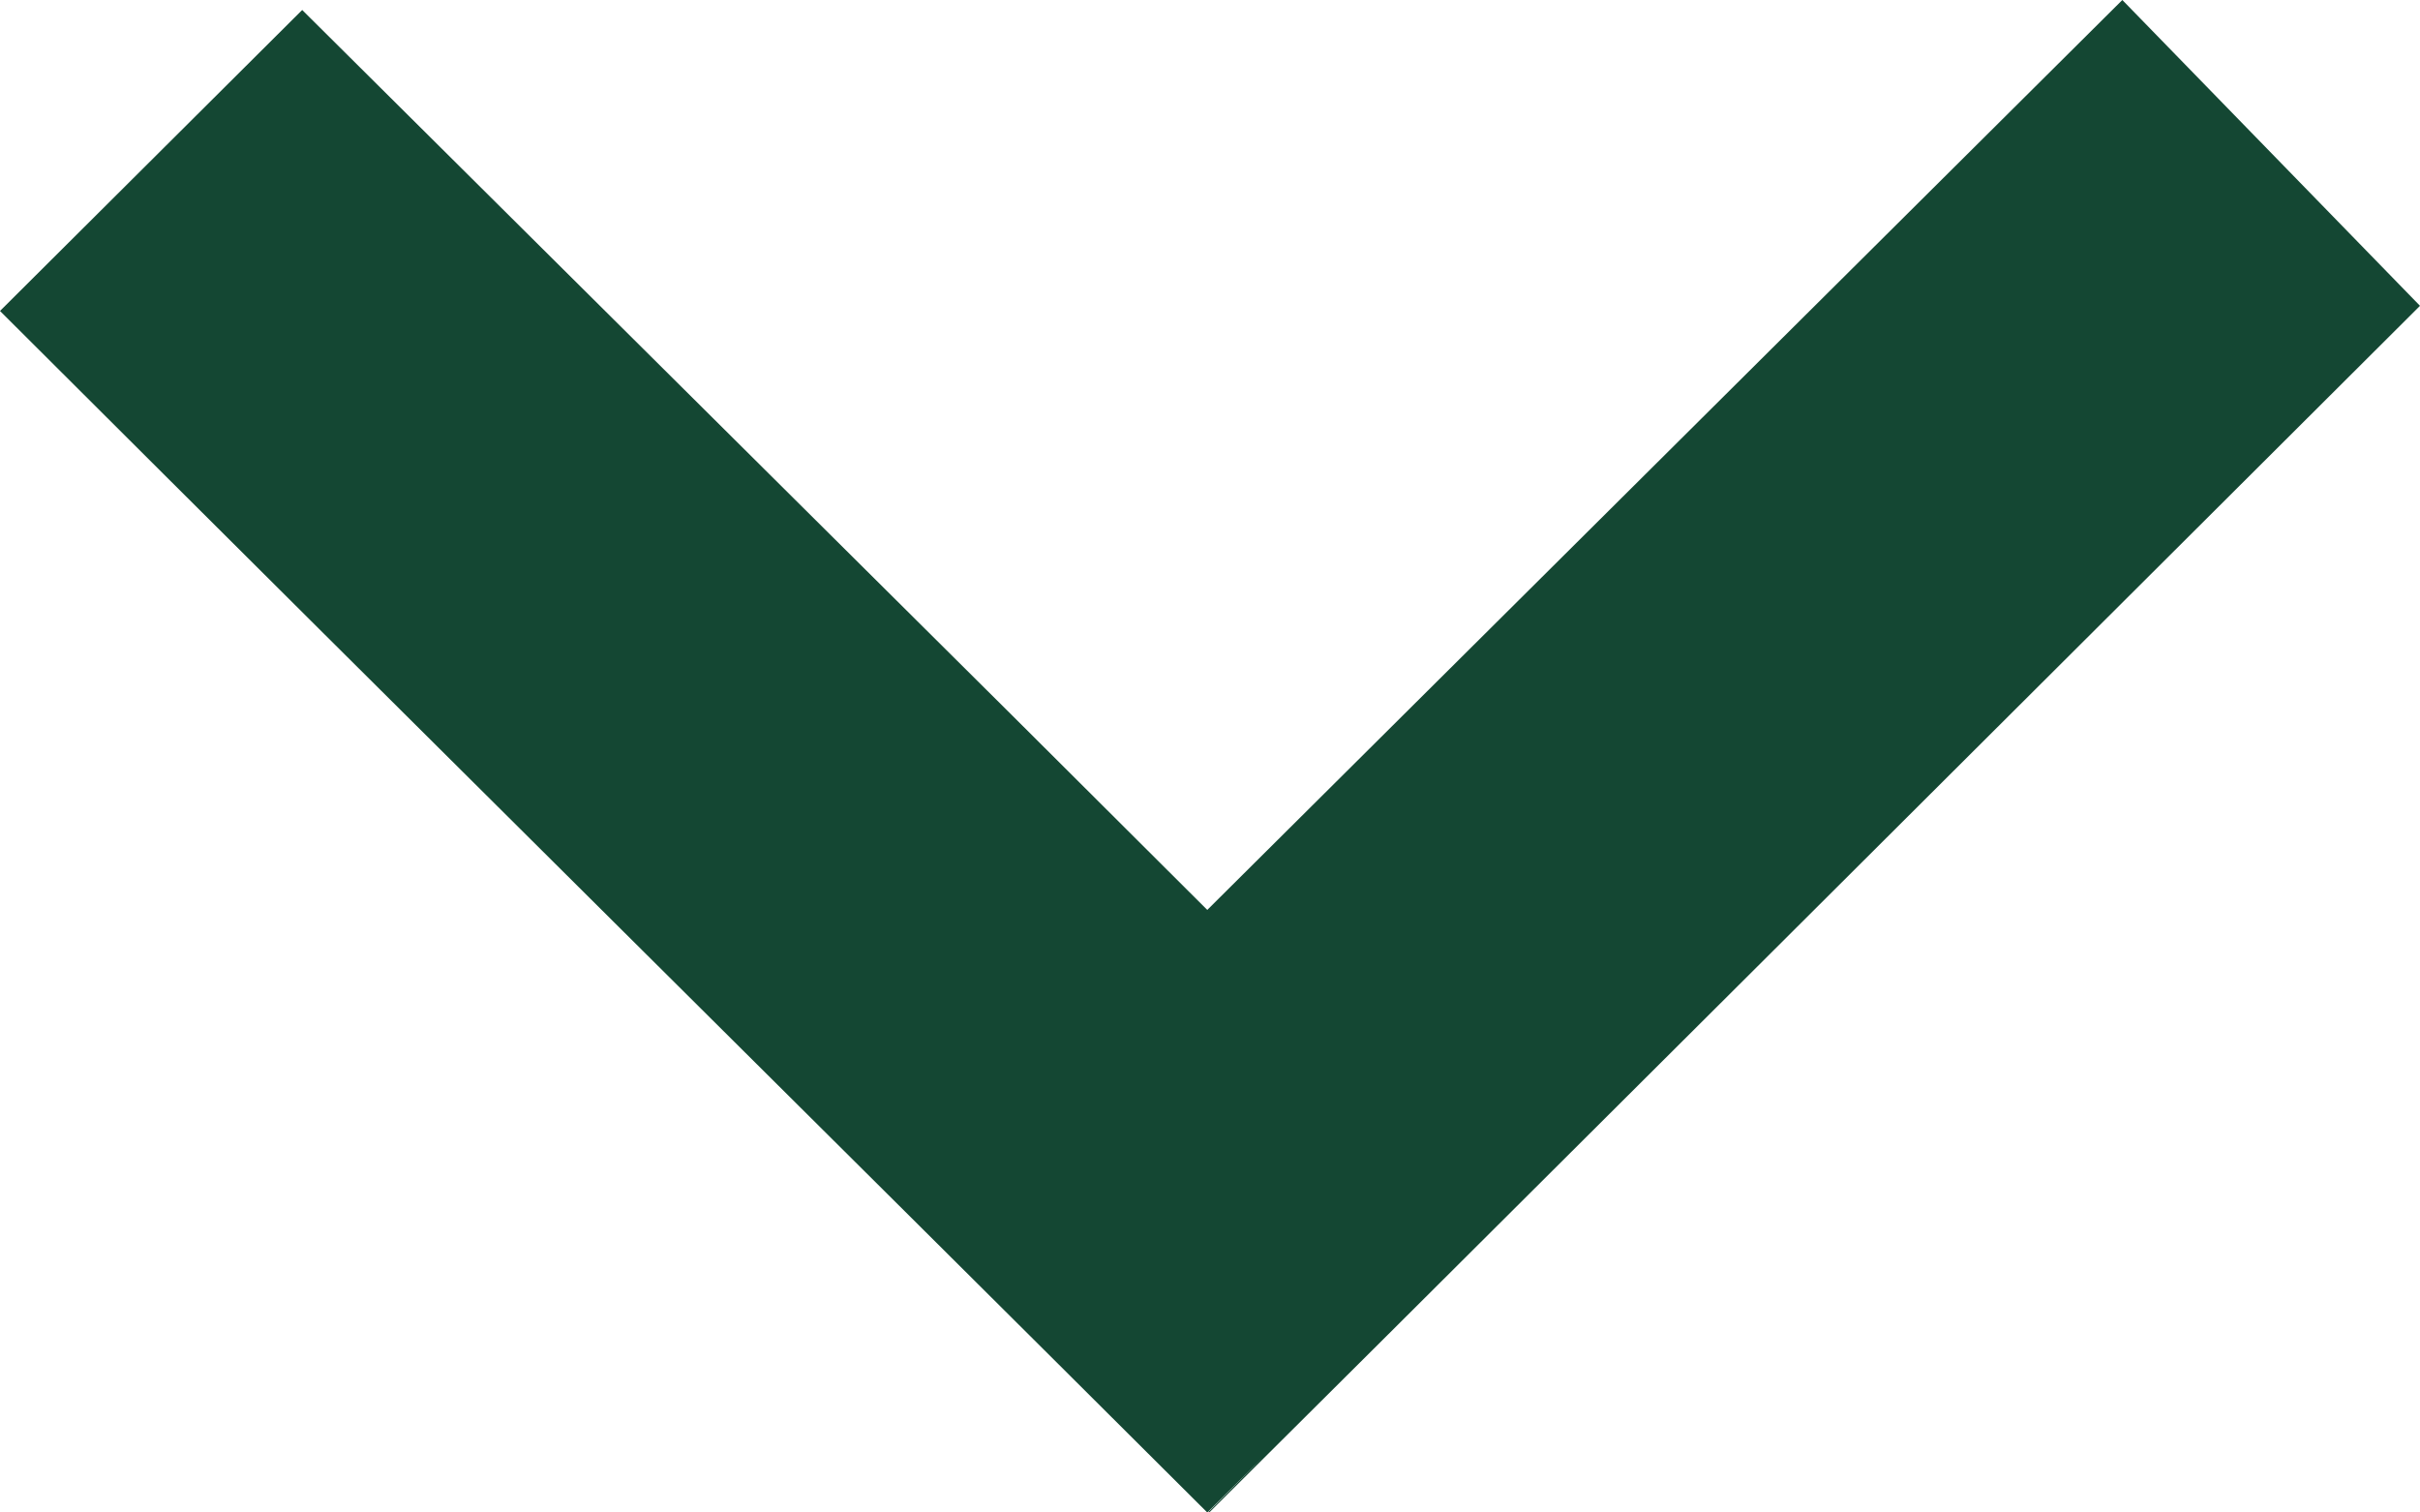
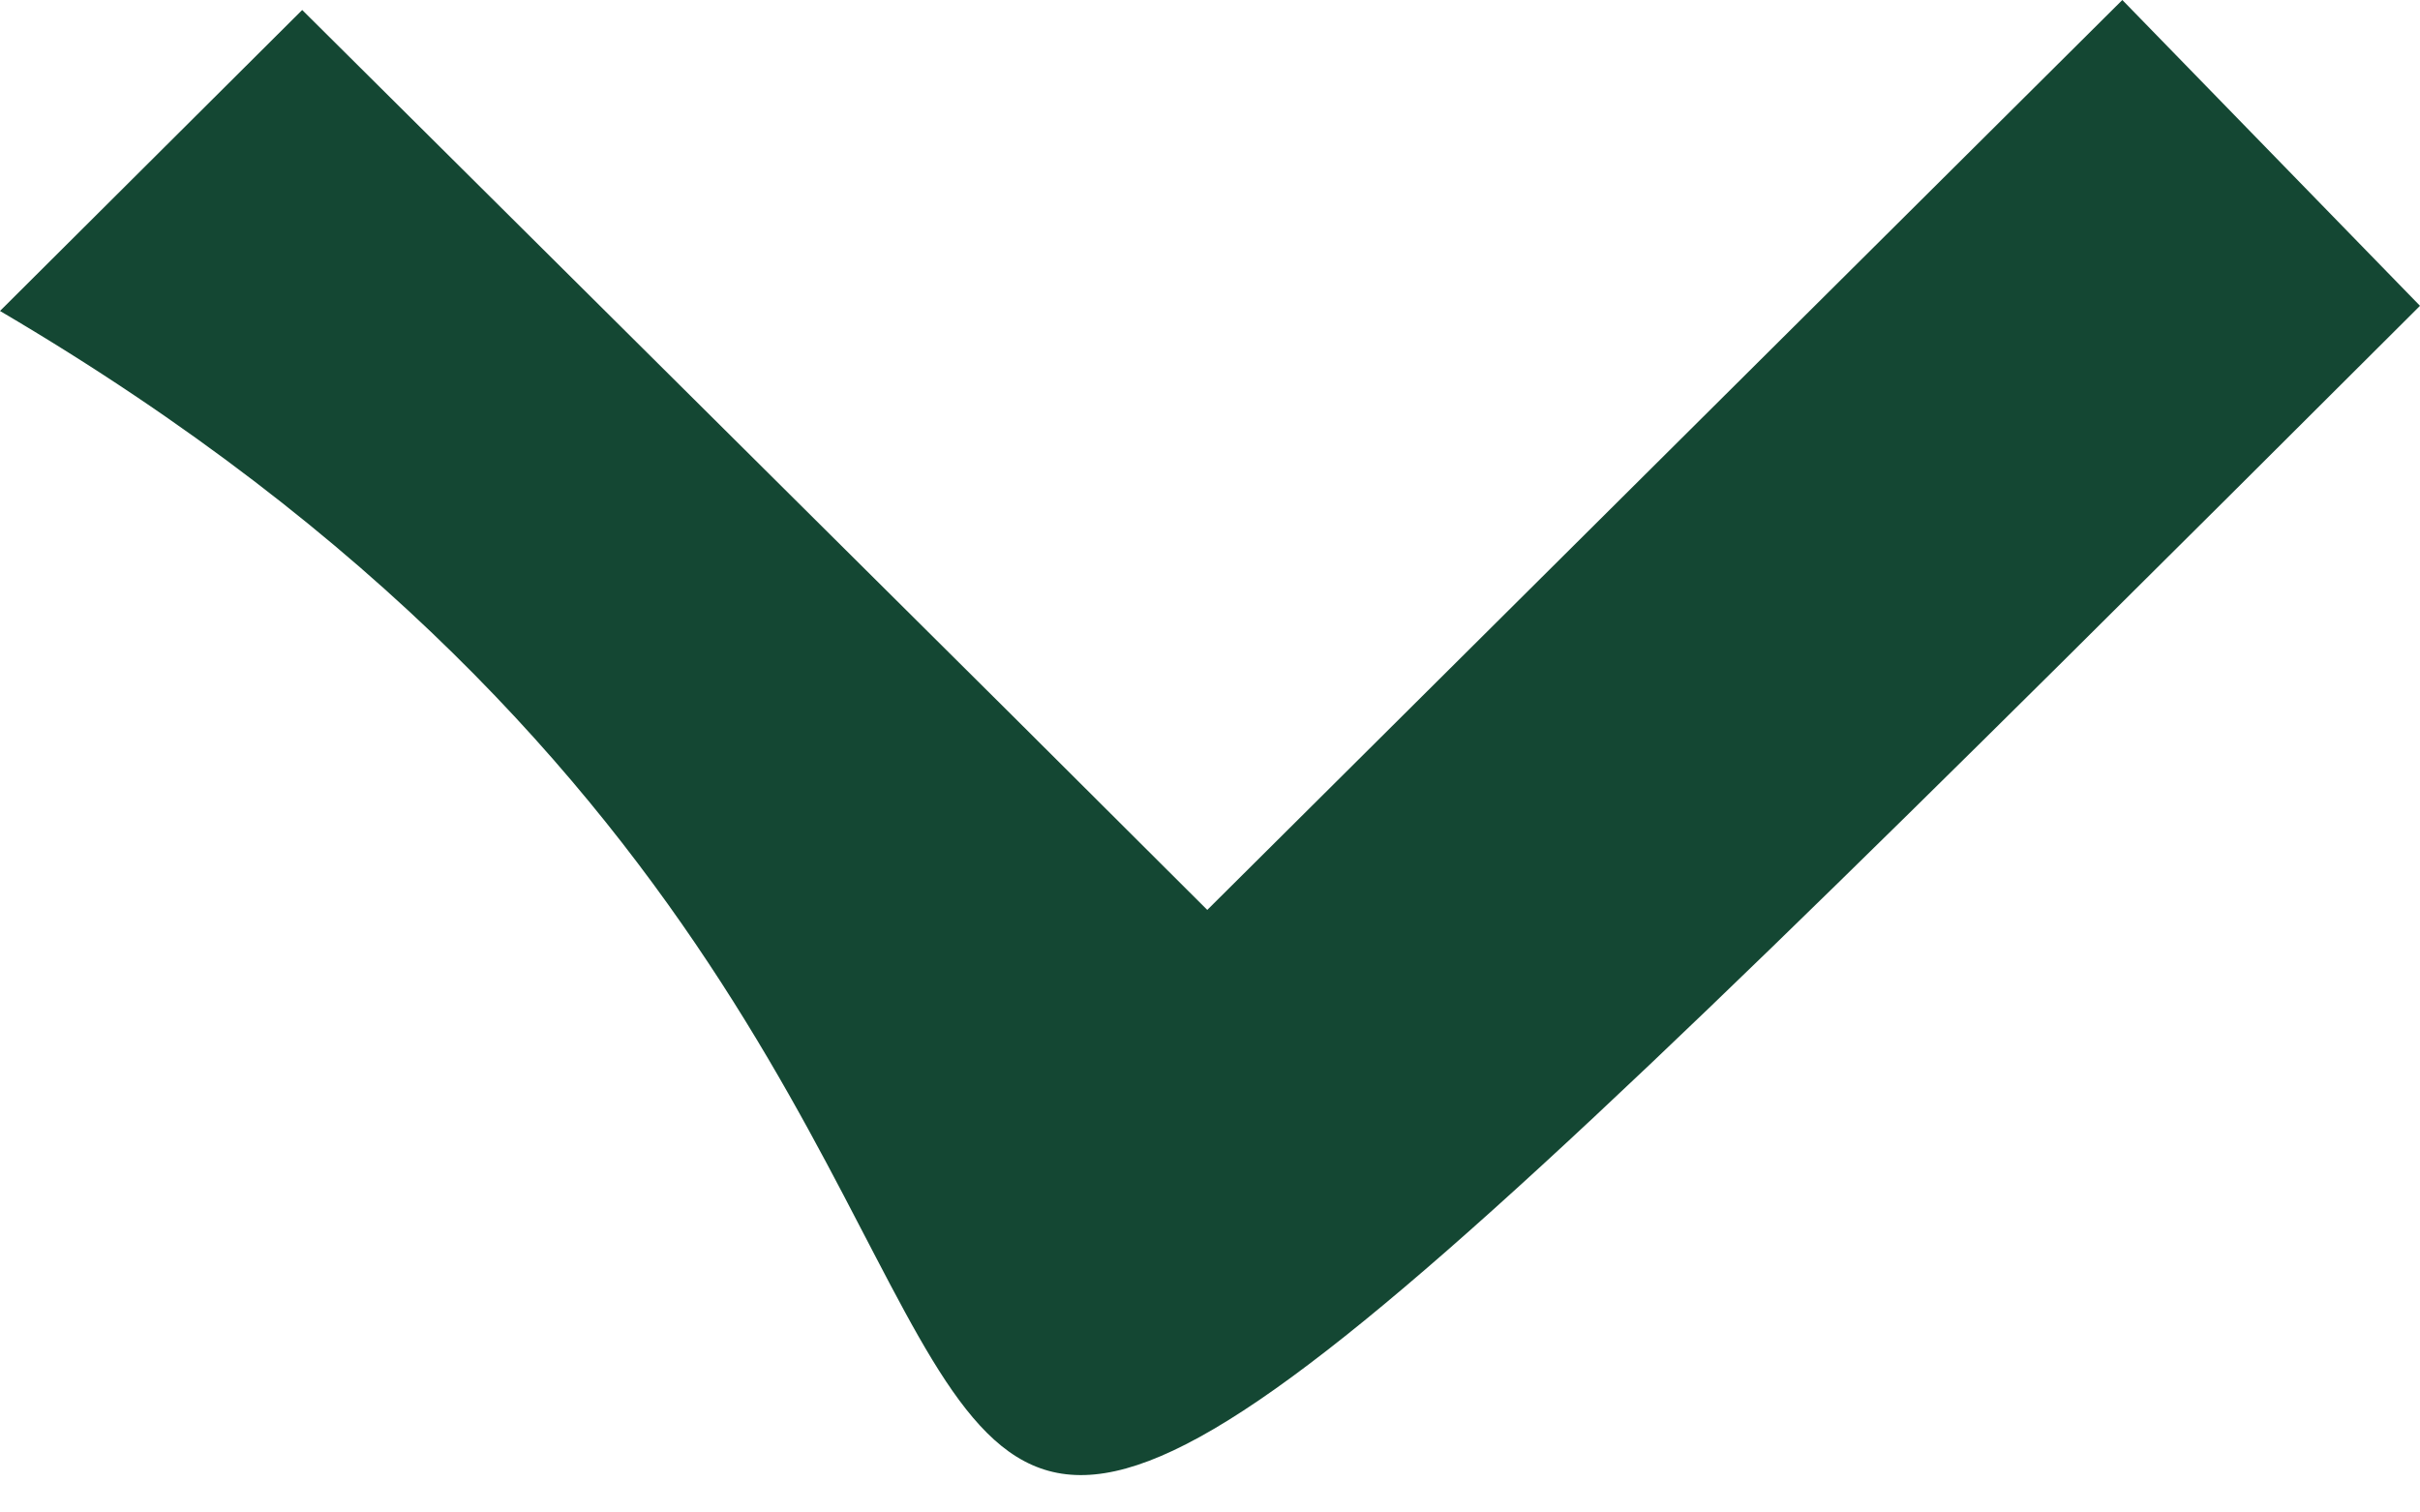
<svg xmlns="http://www.w3.org/2000/svg" width="8px" height="5px" viewBox="0 0 8 5" version="1.1">
  <title>arrow_down</title>
  <desc>Created with Sketch.</desc>
  <g id="Page-1" stroke="none" stroke-width="1" fill="none" fill-rule="evenodd">
    <g id="sft_design_home_v01" transform="translate(-649, -37)" fill="#144733">
      <g id="Header">
        <g id="top-menu" transform="translate(525, 31)">
          <g id="Group-4">
            <g id="arrow_down" transform="translate(124, 6)">
-               <path d="M7.016,2.22044605e-15 L3.991,3.008 L3.348,2.367 L0.999,0.033 L-6.30606678e-14,1.028 C1.479,2.504 2.61,3.623 3.991,5 C5.017,3.977 1.017,7.975 8,1.011 L7.016,2.22044605e-15 Z" id="arrow_down-[#339]" />
+               <path d="M7.016,2.22044605e-15 L3.991,3.008 L3.348,2.367 L0.999,0.033 L-6.30606678e-14,1.028 C5.017,3.977 1.017,7.975 8,1.011 L7.016,2.22044605e-15 Z" id="arrow_down-[#339]" />
            </g>
          </g>
        </g>
      </g>
    </g>
  </g>
</svg>